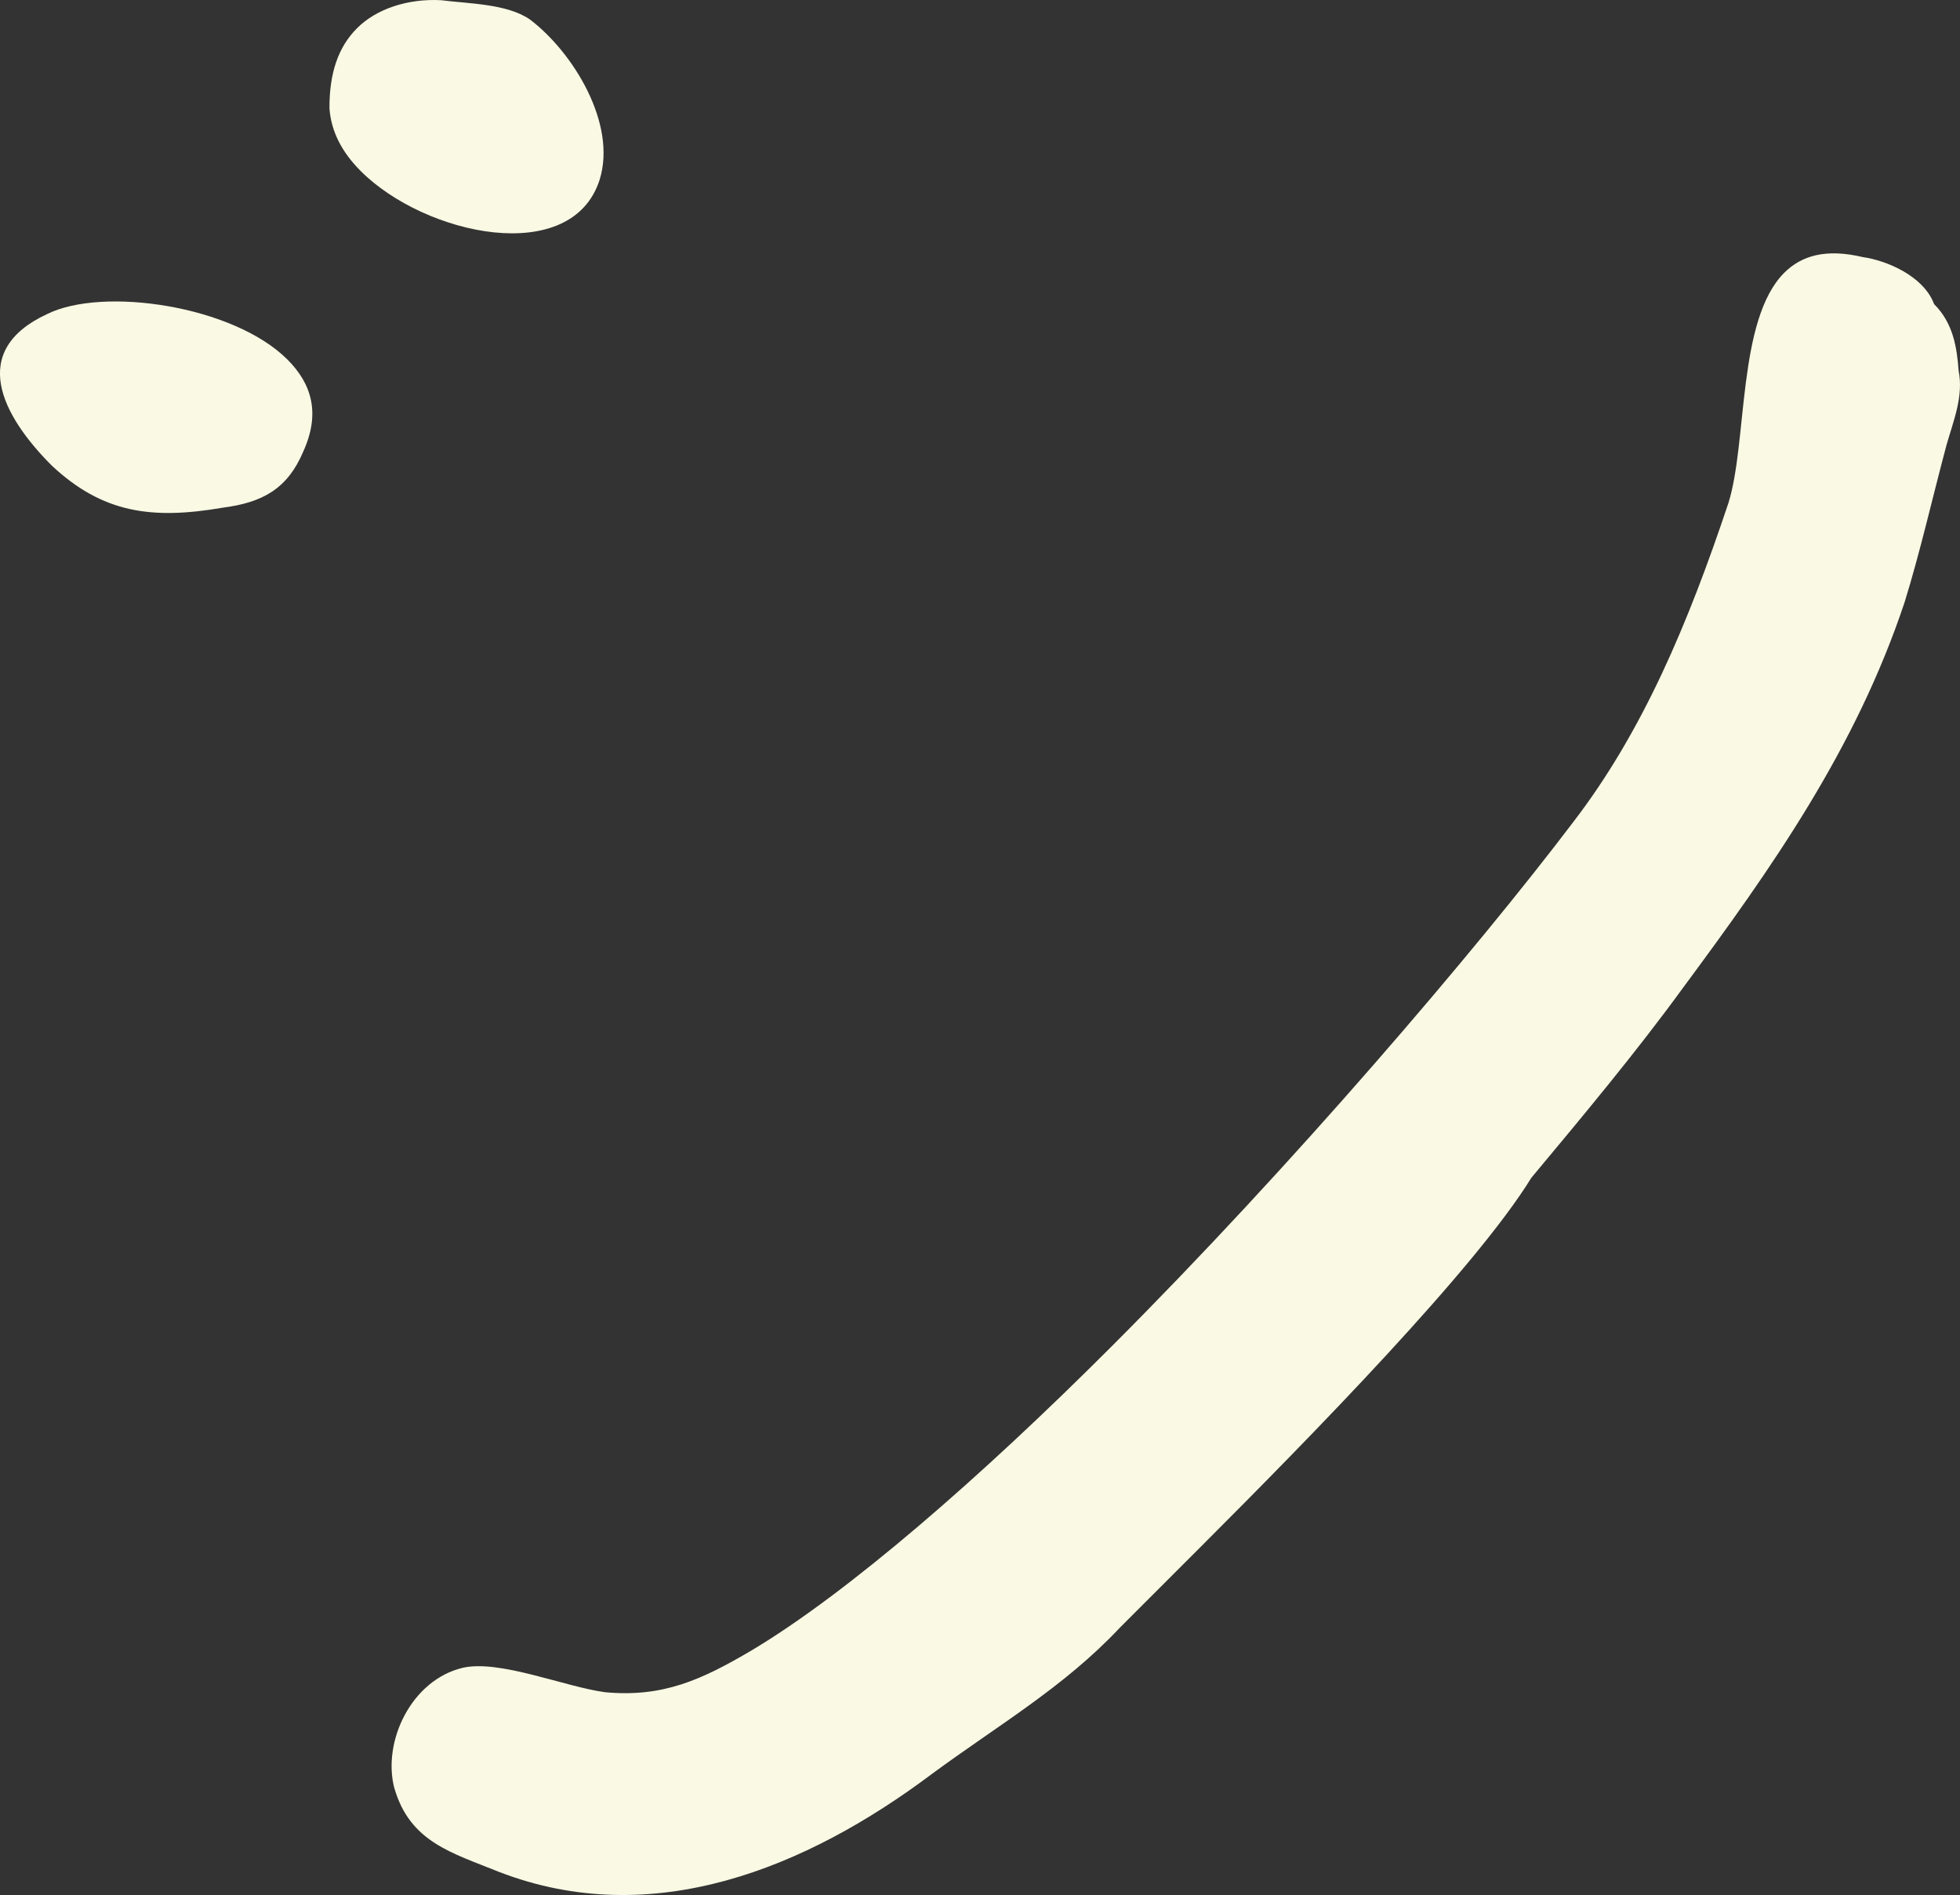
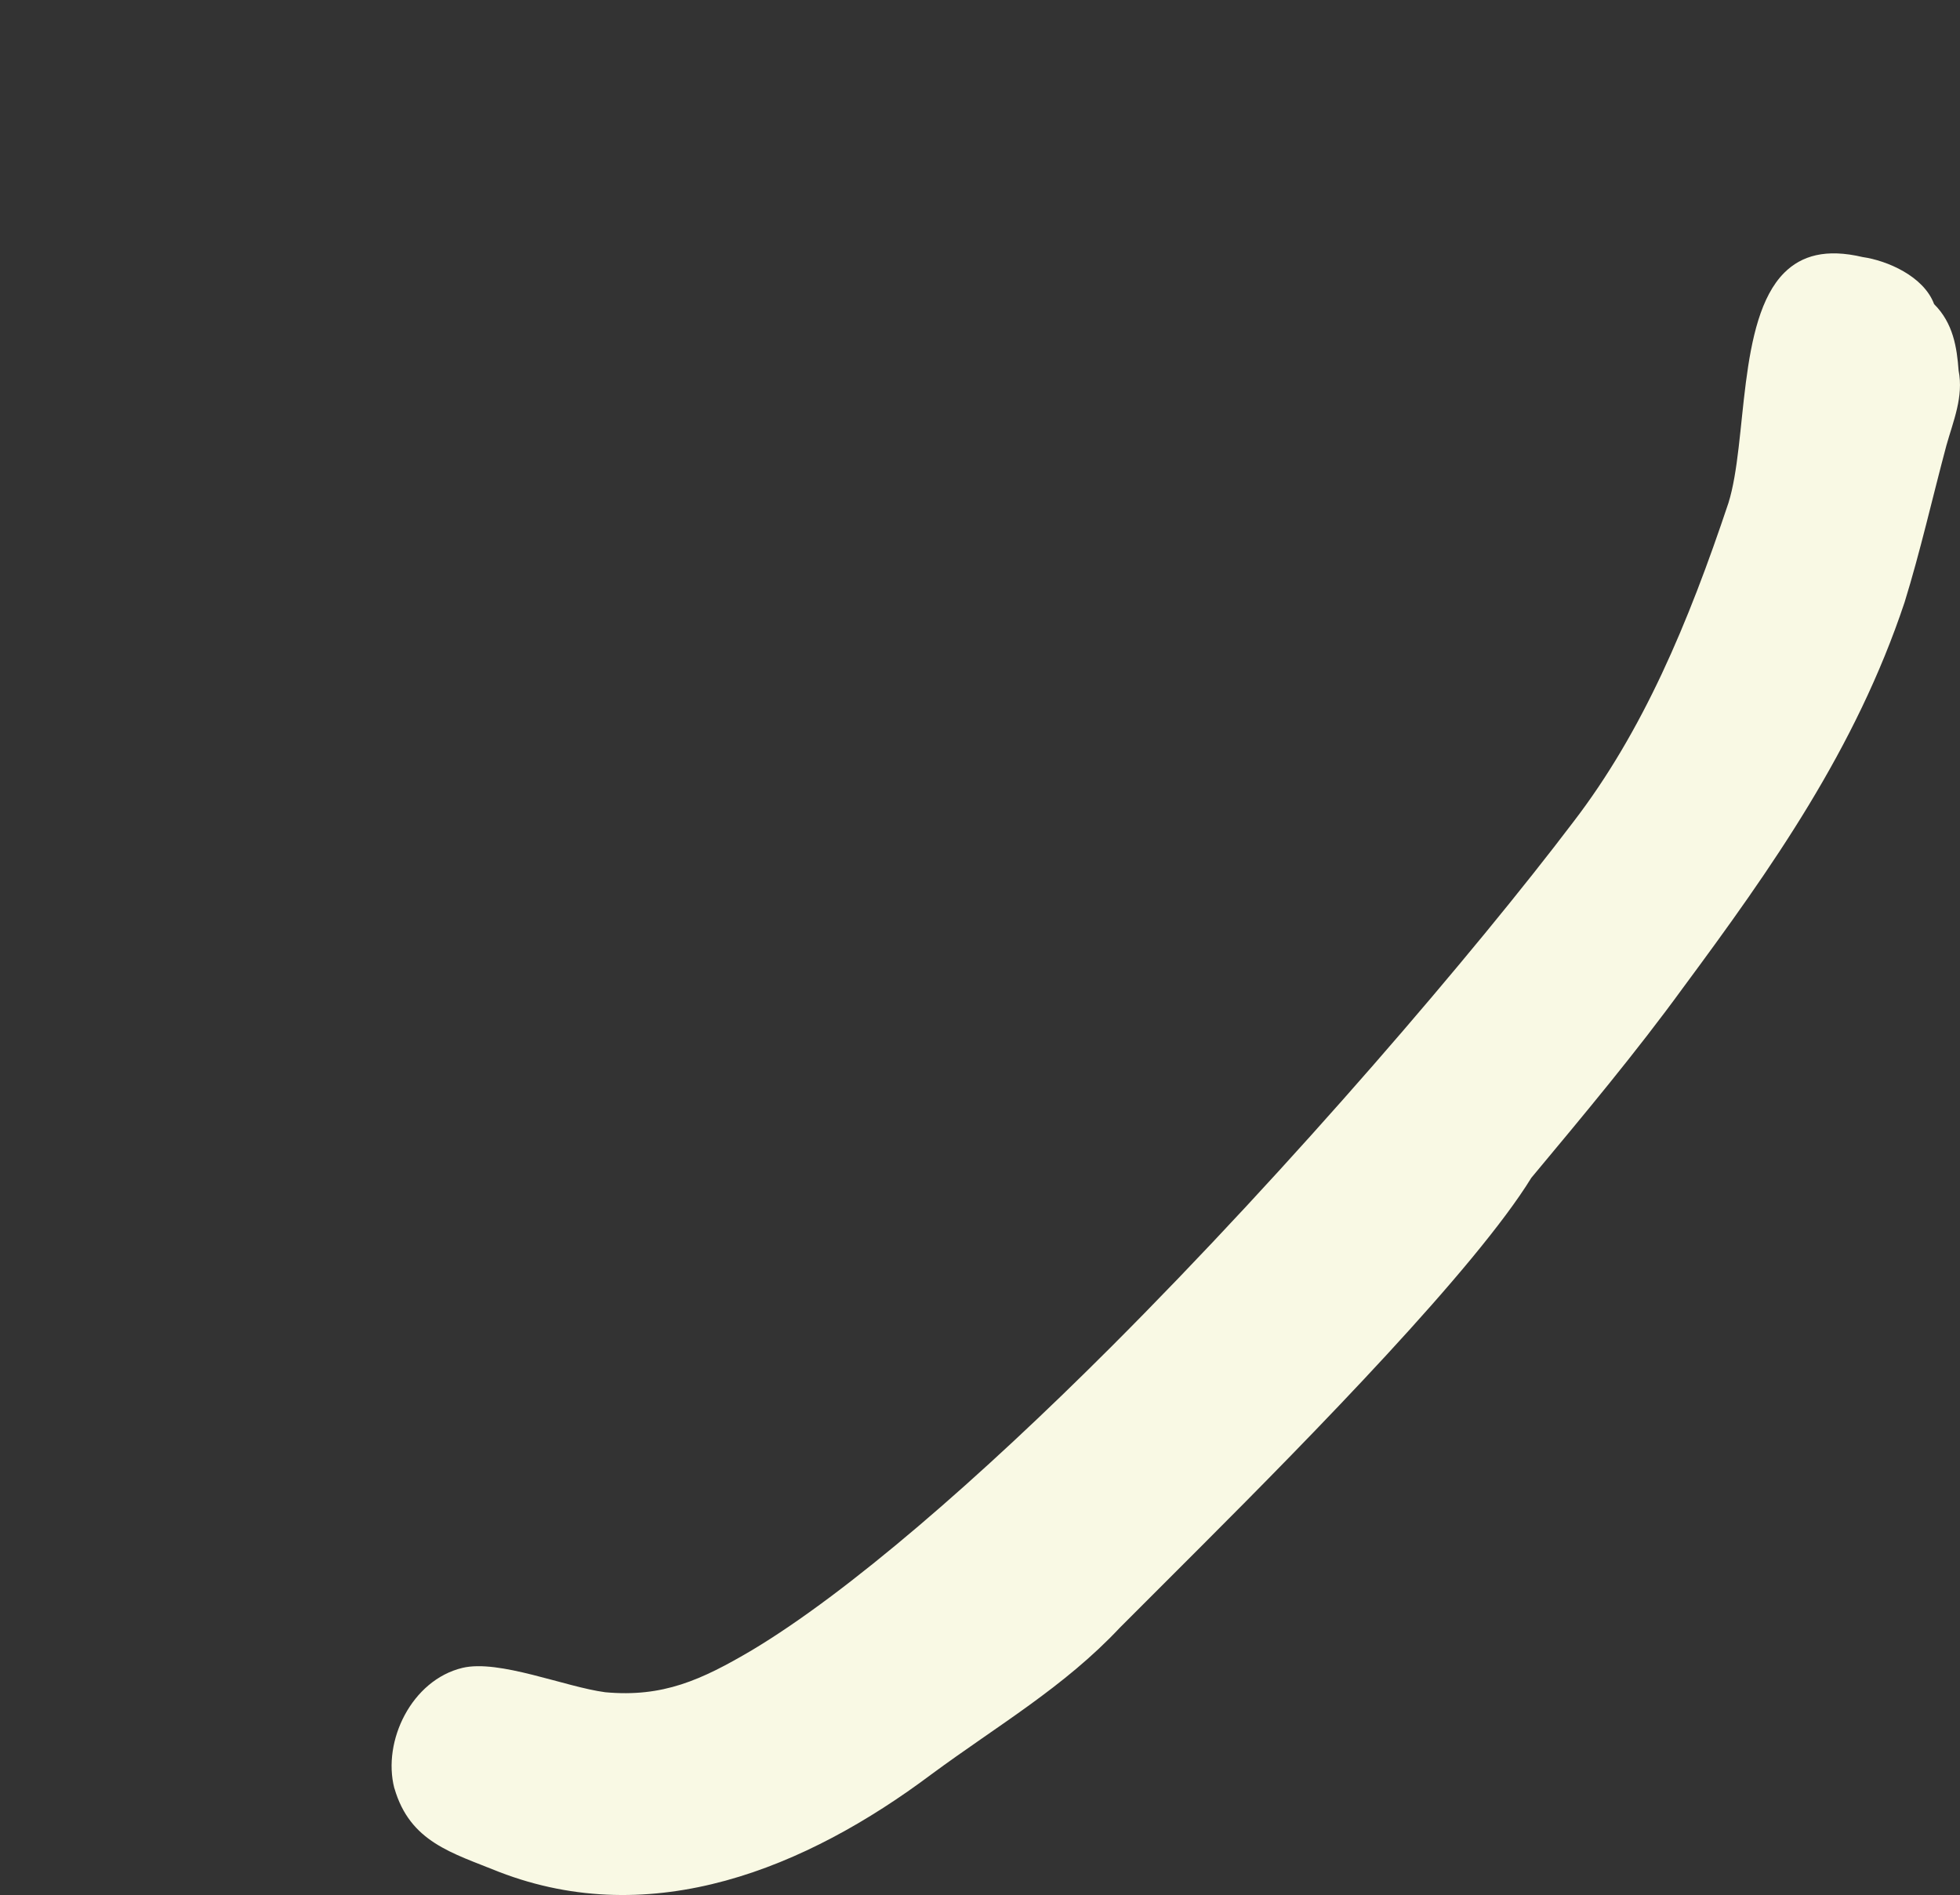
<svg xmlns="http://www.w3.org/2000/svg" id="Laag_1" data-name="Laag 1" viewBox="0 0 502.7 486.01">
  <rect x="0" y="0" width="502.7" height="486.01" fill="#333333" stroke="none" />
  <defs>
    <style>
      .cls-1 {
        fill: #f9f9e4;
      }
    </style>
  </defs>
-   <path class="cls-1" d="M77.75,115.89c-4.01,9.39-10.3,12.98-20.58,14.31-18.3,3.15-30.86,1.35-43.83-10.73-12.98-12.96-21.47-29.51-1.32-38.89,14.29-7.15,47.84-2.23,61.71,11.64,6.27,6.27,8.51,13.85,4.01,23.68M135.9,4.99C130.09.96,120.26.96,113.09.05c-8.51-.45-16.56,2.23-21.48,7.15-4.92,4.9-7.15,11.64-7.11,20.59.42,5.83,3.1,11.16,8.02,16.08,16.56,16.56,54.11,24.62,61.27,2.24,4.48-14.32-6.71-32.64-17.88-41.12" />
  <path class="cls-1" d="M101.14,458.63c-3.13-12.1,4.45-27.75,17.46-30.87,9.39-2.24,26.36,4.9,36.65,6.25,14.76,1.35,24.6-3.12,37.55-10.75,24.65-14.73,58.62-44.25,92.16-77.8,46.51-46.51,93.47-101.55,118.53-134.61,17.88-23.27,29.51-51.01,39.82-81.86,4.9-15.67,2.24-46.95,14.31-59.03,4.47-4.45,10.72-6.25,20.12-4.03,6.25.89,15.65,4.9,18.32,12.07,4.92,4.9,5.85,11.19,6.28,17.02,1.33,6.69-1.36,12.94-3.13,19.23-3.59,13.43-6.71,27.27-10.73,40.24-12.54,37.59-33.97,67.99-56.82,98.85-12.05,16.56-25.48,32.63-38.91,48.74-14.31,23.27-56.35,66.19-84.54,94.38l-21.01,21.01c-14.28,15.22-31.29,25.03-48.3,37.58-32.2,24.13-71.55,40.24-110.9,25.04-12.08-4.9-22.83-7.62-26.84-21.45" />
</svg>